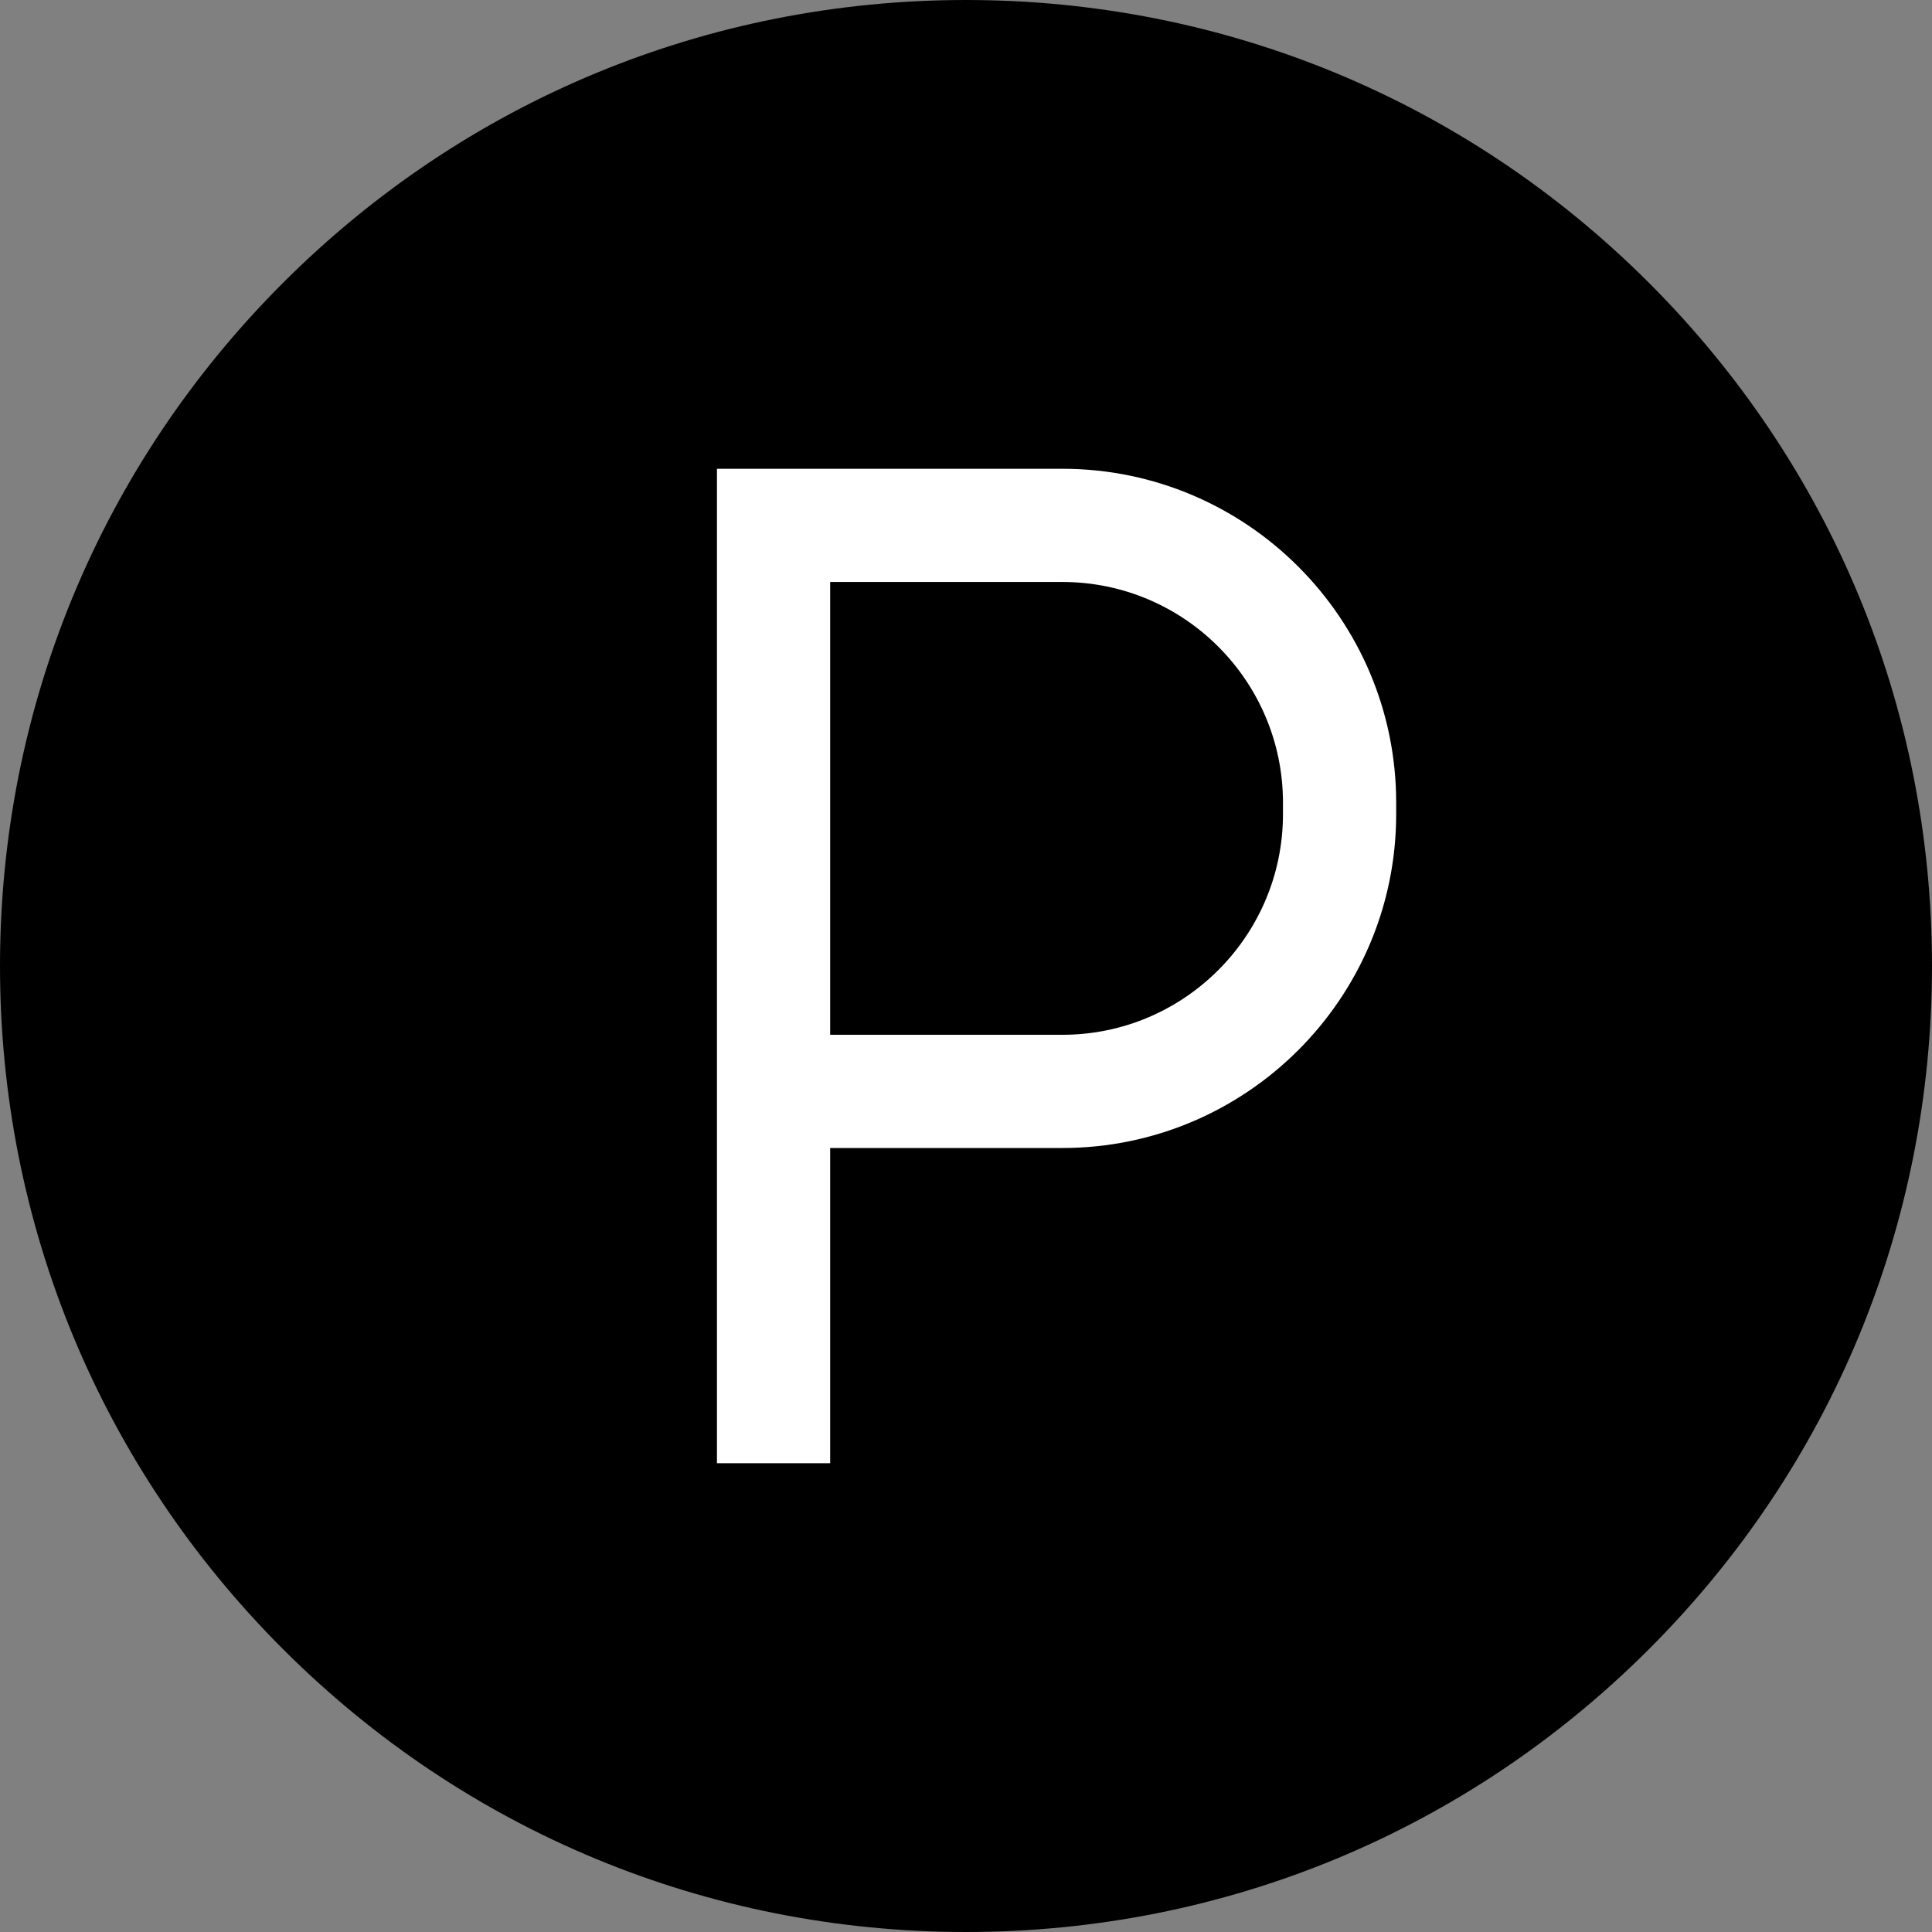
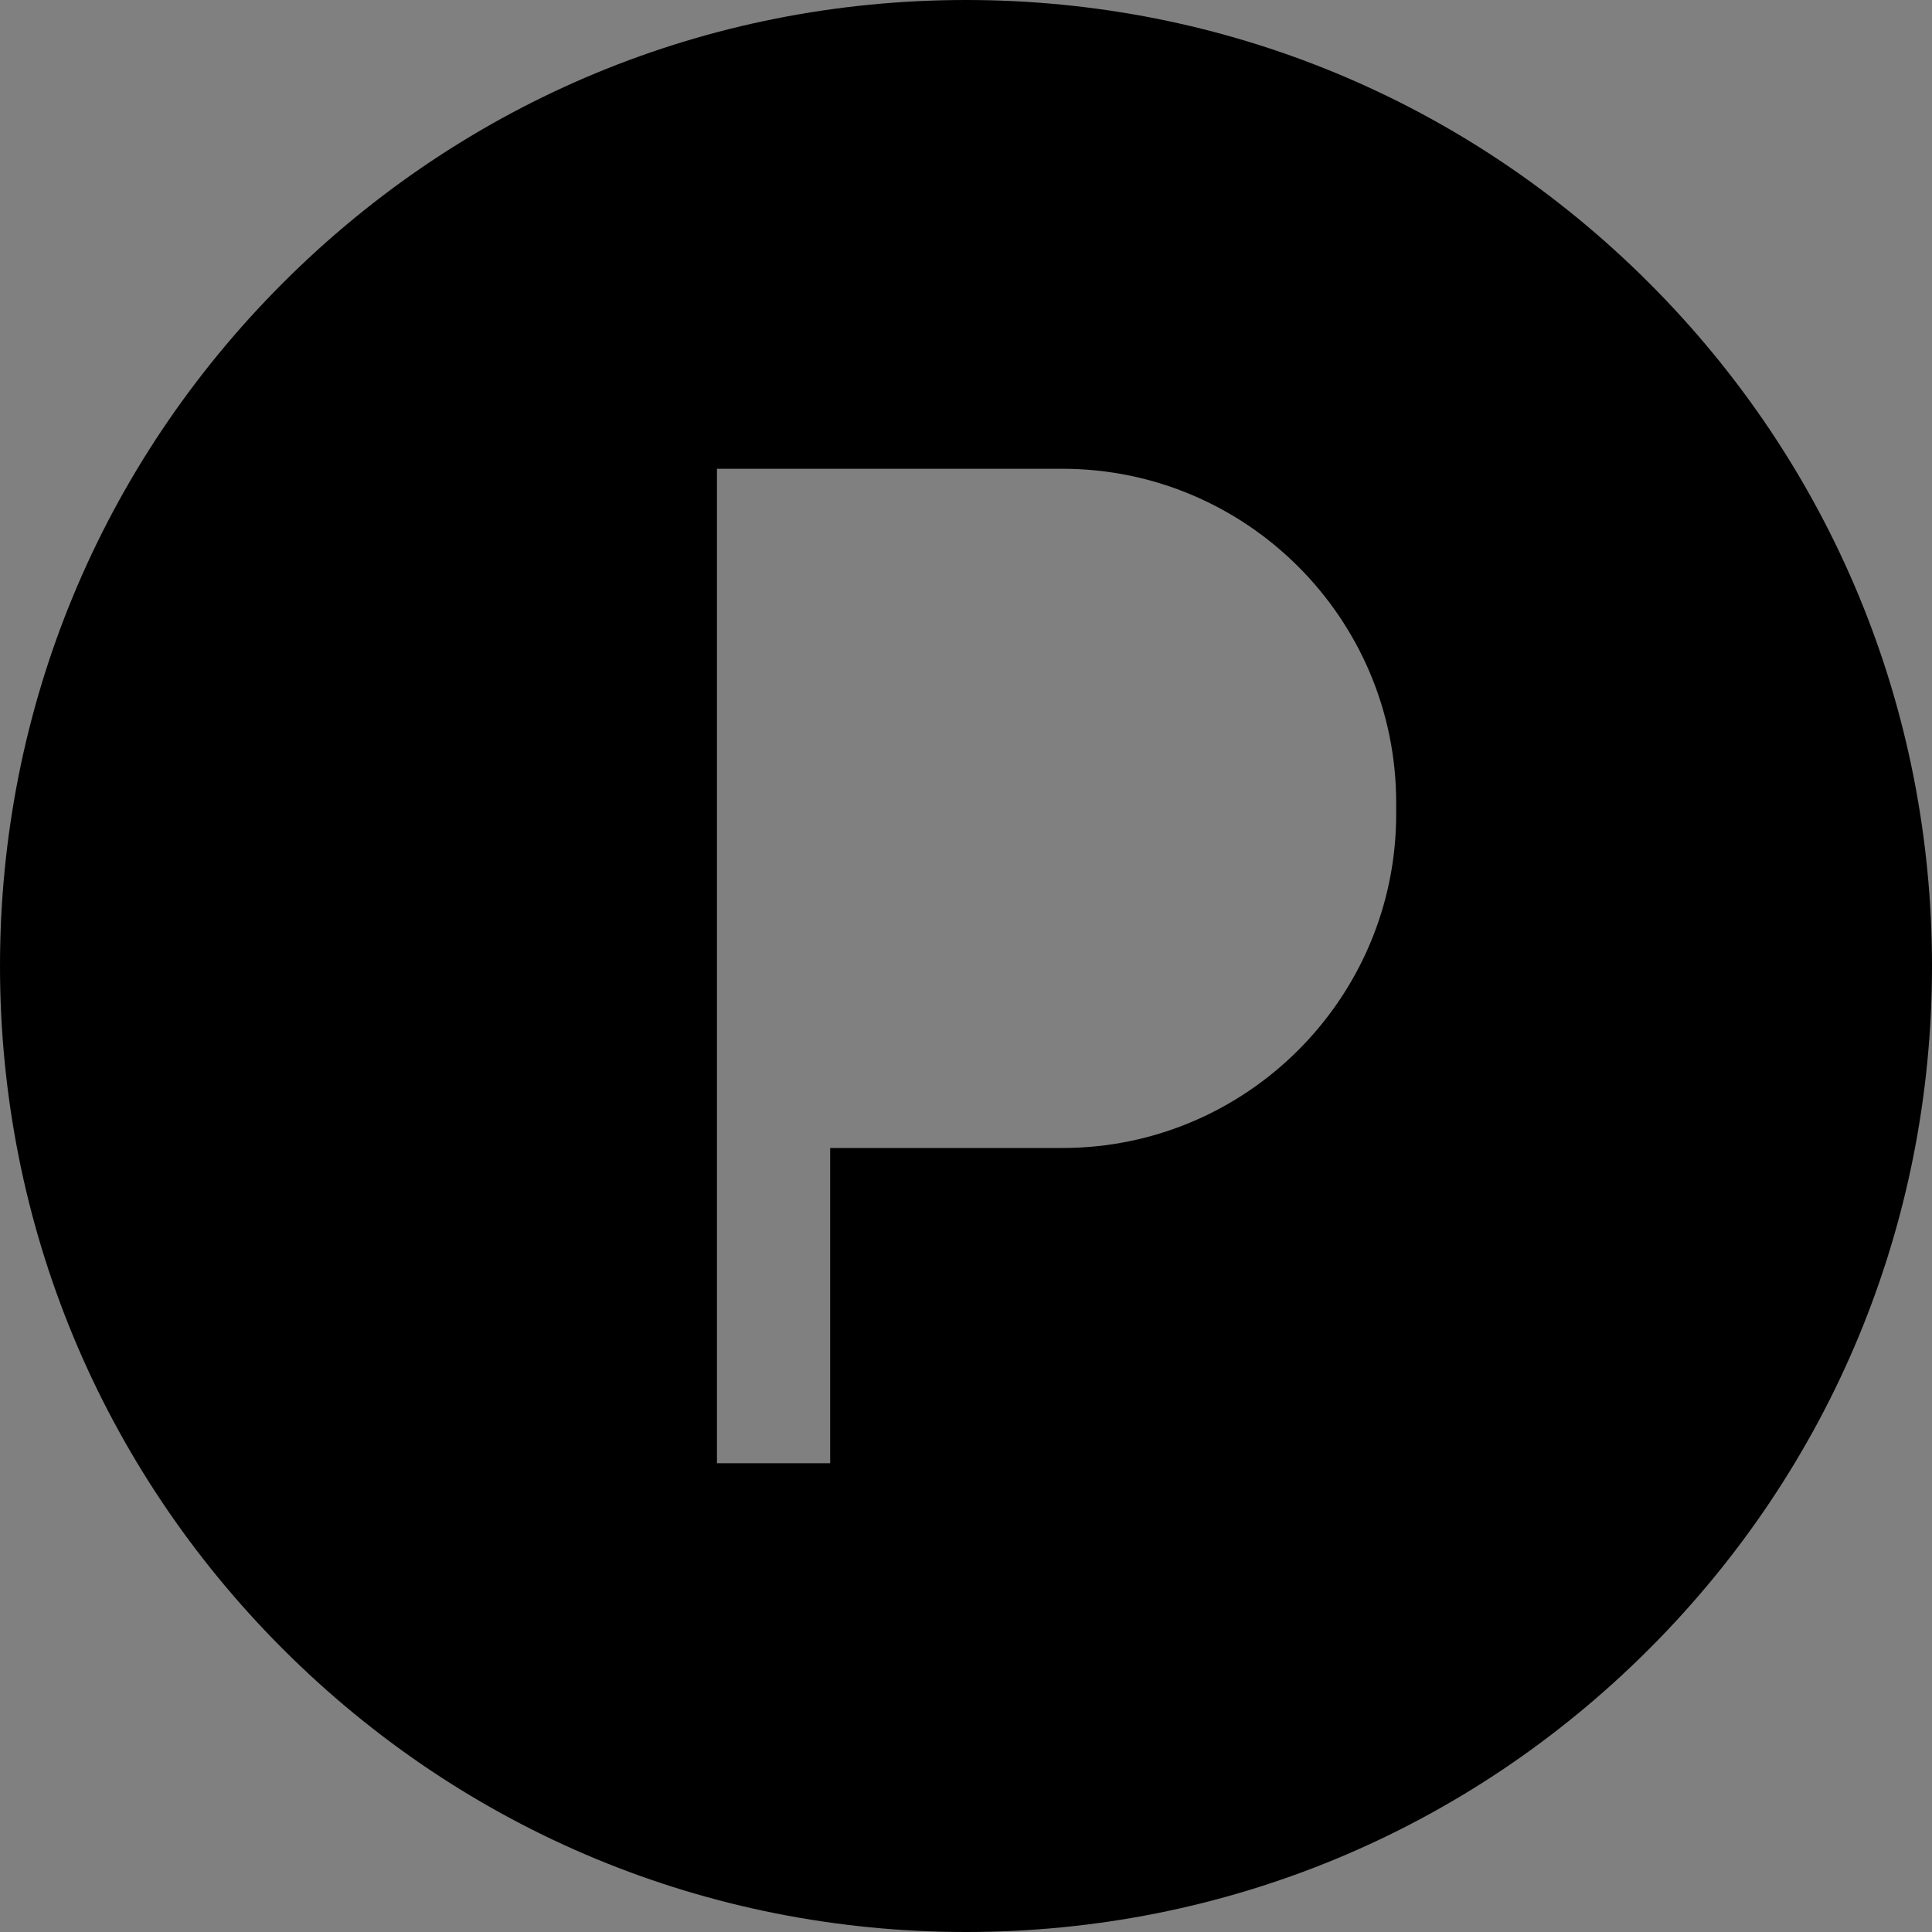
<svg xmlns="http://www.w3.org/2000/svg" viewBox="0 0 512 512">
  <rect x="0" y="0" width="512" height="512" fill="#808080" stroke="none" />
-   <path fill="#fff" d="M118.555 104.505h268.661v292.441H118.555z" />
-   <path d="M281.541 154.23h-61.54v120h61.54c32.235 0 58.46-26.225 58.46-58.459v-3.082c0-32.234-26.225-58.459-58.46-58.459z" />
  <path d="M437.02 74.98C388.667 26.628 324.38 0 256 0S123.333 26.628 74.98 74.98C26.629 123.333 0 187.621 0 256s26.629 132.667 74.981 181.019S187.62 512 256 512s132.667-26.628 181.02-74.98C485.371 388.667 512 324.379 512 256s-26.629-132.667-74.98-181.02zm-67.019 140.791c0 48.776-39.683 88.459-88.46 88.459h-61.54v83.541h-30V124.23h91.54c48.777 0 88.46 39.683 88.46 88.459v3.082z" />
</svg>